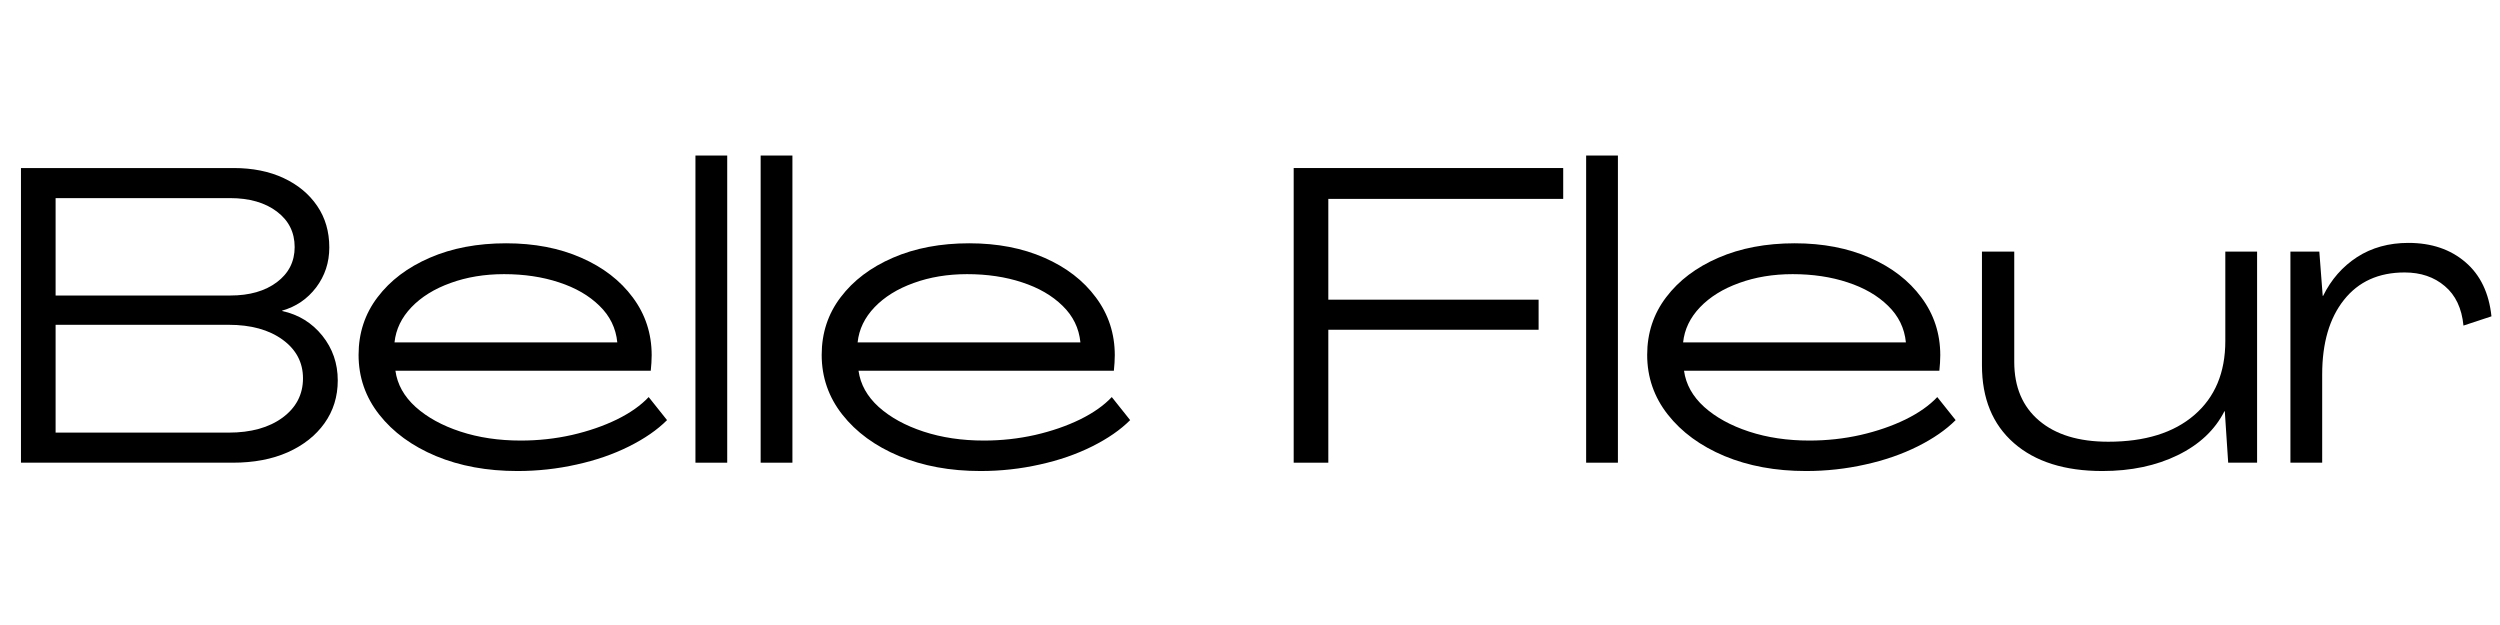
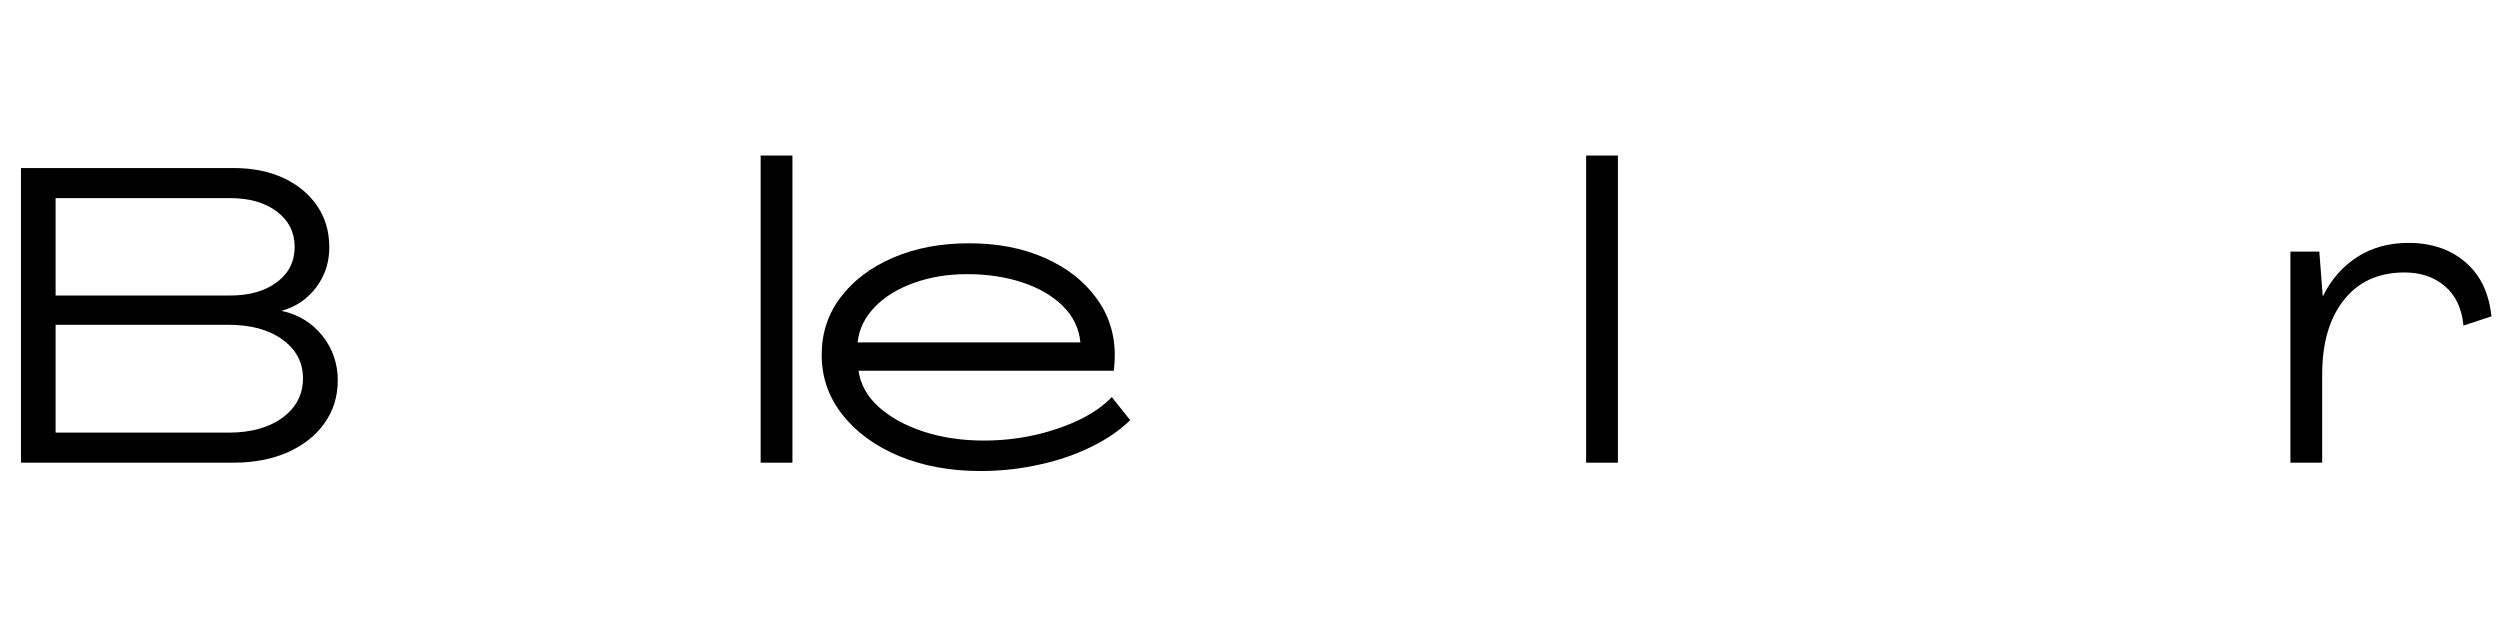
<svg xmlns="http://www.w3.org/2000/svg" version="1.0" preserveAspectRatio="xMidYMid meet" height="100" viewBox="0 0 300 75" zoomAndPan="magnify" width="400">
  <defs>
    <g />
  </defs>
  <g fill-opacity="1" fill="#000000">
    <g transform="translate(0, 55.523)">
      <g>
        <path d="M 2.516 0 L 2.516 -35.359 L 28.031 -35.359 C 30.312 -35.359 32.312 -34.957 34.031 -34.156 C 35.75 -33.352 37.094 -32.238 38.062 -30.812 C 39.031 -29.395 39.516 -27.734 39.516 -25.828 C 39.516 -24.023 38.988 -22.426 37.938 -21.031 C 36.883 -19.645 35.523 -18.719 33.859 -18.25 L 33.859 -18.203 C 35.828 -17.773 37.43 -16.789 38.672 -15.25 C 39.91 -13.707 40.531 -11.914 40.531 -9.875 C 40.531 -7.938 40 -6.223 38.938 -4.734 C 37.883 -3.254 36.414 -2.094 34.531 -1.25 C 32.645 -0.414 30.445 0 27.938 0 Z M 6.672 -20.062 L 27.641 -20.062 C 29.941 -20.062 31.801 -20.594 33.219 -21.656 C 34.645 -22.727 35.359 -24.133 35.359 -25.875 C 35.359 -27.645 34.645 -29.066 33.219 -30.141 C 31.801 -31.211 29.926 -31.75 27.594 -31.75 L 6.672 -31.75 Z M 6.672 -3.609 L 27.438 -3.609 C 30.113 -3.609 32.27 -4.207 33.906 -5.406 C 35.539 -6.613 36.359 -8.188 36.359 -10.125 C 36.359 -12.031 35.539 -13.578 33.906 -14.766 C 32.27 -15.953 30.113 -16.547 27.438 -16.547 L 6.672 -16.547 Z M 6.672 -3.609" />
      </g>
    </g>
  </g>
  <g fill-opacity="1" fill="#000000">
    <g transform="translate(41.529, 55.523)">
      <g>
-         <path d="M 20.562 1 C 16.914 1 13.656 0.398 10.781 -0.797 C 7.906 -2.004 5.641 -3.66 3.984 -5.766 C 2.328 -7.867 1.5 -10.258 1.5 -12.938 C 1.5 -15.551 2.258 -17.859 3.781 -19.859 C 5.301 -21.867 7.391 -23.445 10.047 -24.594 C 12.711 -25.75 15.766 -26.328 19.203 -26.328 C 22.586 -26.328 25.594 -25.75 28.219 -24.594 C 30.844 -23.445 32.906 -21.859 34.406 -19.828 C 35.914 -17.805 36.672 -15.492 36.672 -12.891 C 36.672 -12.66 36.66 -12.359 36.641 -11.984 C 36.617 -11.617 36.594 -11.301 36.562 -11.031 L 5.922 -11.031 C 6.148 -9.395 6.957 -7.945 8.344 -6.688 C 9.738 -5.438 11.531 -4.453 13.719 -3.734 C 15.906 -3.016 18.32 -2.656 20.969 -2.656 C 23.07 -2.656 25.117 -2.879 27.109 -3.328 C 29.098 -3.785 30.895 -4.406 32.5 -5.188 C 34.102 -5.977 35.375 -6.875 36.312 -7.875 L 38.516 -5.109 C 37.348 -3.941 35.828 -2.891 33.953 -1.953 C 32.078 -1.016 29.984 -0.289 27.672 0.219 C 25.367 0.738 23 1 20.562 1 Z M 5.812 -14.438 L 32.547 -14.438 C 32.379 -16.145 31.664 -17.609 30.406 -18.828 C 29.156 -20.055 27.535 -20.992 25.547 -21.641 C 23.566 -22.297 21.367 -22.625 18.953 -22.625 C 16.617 -22.625 14.477 -22.27 12.531 -21.562 C 10.594 -20.863 9.031 -19.895 7.844 -18.656 C 6.656 -17.414 5.977 -16.008 5.812 -14.438 Z M 5.812 -14.438" />
-       </g>
+         </g>
    </g>
  </g>
  <g fill-opacity="1" fill="#000000">
    <g transform="translate(81.454, 55.523)">
      <g>
-         <path d="M 2 0 L 2 -36.859 L 5.812 -36.859 L 5.812 0 Z M 2 0" />
-       </g>
+         </g>
    </g>
  </g>
  <g fill-opacity="1" fill="#000000">
    <g transform="translate(89.278, 55.523)">
      <g>
        <path d="M 2 0 L 2 -36.859 L 5.812 -36.859 L 5.812 0 Z M 2 0" />
      </g>
    </g>
  </g>
  <g fill-opacity="1" fill="#000000">
    <g transform="translate(97.102, 55.523)">
      <g>
        <path d="M 20.562 1 C 16.914 1 13.656 0.398 10.781 -0.797 C 7.906 -2.004 5.641 -3.66 3.984 -5.766 C 2.328 -7.867 1.5 -10.258 1.5 -12.938 C 1.5 -15.551 2.258 -17.859 3.781 -19.859 C 5.301 -21.867 7.391 -23.445 10.047 -24.594 C 12.711 -25.75 15.766 -26.328 19.203 -26.328 C 22.586 -26.328 25.594 -25.75 28.219 -24.594 C 30.844 -23.445 32.906 -21.859 34.406 -19.828 C 35.914 -17.805 36.672 -15.492 36.672 -12.891 C 36.672 -12.66 36.66 -12.359 36.641 -11.984 C 36.617 -11.617 36.594 -11.301 36.562 -11.031 L 5.922 -11.031 C 6.148 -9.395 6.957 -7.945 8.344 -6.688 C 9.738 -5.438 11.531 -4.453 13.719 -3.734 C 15.906 -3.016 18.32 -2.656 20.969 -2.656 C 23.07 -2.656 25.117 -2.879 27.109 -3.328 C 29.098 -3.785 30.895 -4.406 32.5 -5.188 C 34.102 -5.977 35.375 -6.875 36.312 -7.875 L 38.516 -5.109 C 37.348 -3.941 35.828 -2.891 33.953 -1.953 C 32.078 -1.016 29.984 -0.289 27.672 0.219 C 25.367 0.738 23 1 20.562 1 Z M 5.812 -14.438 L 32.547 -14.438 C 32.379 -16.145 31.664 -17.609 30.406 -18.828 C 29.156 -20.055 27.535 -20.992 25.547 -21.641 C 23.566 -22.297 21.367 -22.625 18.953 -22.625 C 16.617 -22.625 14.477 -22.27 12.531 -21.562 C 10.594 -20.863 9.031 -19.895 7.844 -18.656 C 6.656 -17.414 5.977 -16.008 5.812 -14.438 Z M 5.812 -14.438" />
      </g>
    </g>
  </g>
  <g fill-opacity="1" fill="#000000">
    <g transform="translate(137.027, 55.523)">
      <g />
    </g>
  </g>
  <g fill-opacity="1" fill="#000000">
    <g transform="translate(152.726, 55.523)">
      <g>
-         <path d="M 2.516 0 L 2.516 -35.359 L 34.859 -35.359 L 34.859 -31.656 L 6.672 -31.656 L 6.672 -19.562 L 31.906 -19.562 L 31.906 -15.953 L 6.672 -15.953 L 6.672 0 Z M 2.516 0" />
-       </g>
+         </g>
    </g>
  </g>
  <g fill-opacity="1" fill="#000000">
    <g transform="translate(188.337, 55.523)">
      <g>
        <path d="M 2 0 L 2 -36.859 L 5.812 -36.859 L 5.812 0 Z M 2 0" />
      </g>
    </g>
  </g>
  <g fill-opacity="1" fill="#000000">
    <g transform="translate(196.161, 55.523)">
      <g>
-         <path d="M 20.562 1 C 16.914 1 13.656 0.398 10.781 -0.797 C 7.906 -2.004 5.641 -3.66 3.984 -5.766 C 2.328 -7.867 1.5 -10.258 1.5 -12.938 C 1.5 -15.551 2.258 -17.859 3.781 -19.859 C 5.301 -21.867 7.391 -23.445 10.047 -24.594 C 12.711 -25.75 15.766 -26.328 19.203 -26.328 C 22.586 -26.328 25.594 -25.75 28.219 -24.594 C 30.844 -23.445 32.906 -21.859 34.406 -19.828 C 35.914 -17.805 36.672 -15.492 36.672 -12.891 C 36.672 -12.66 36.66 -12.359 36.641 -11.984 C 36.617 -11.617 36.594 -11.301 36.562 -11.031 L 5.922 -11.031 C 6.148 -9.395 6.957 -7.945 8.344 -6.688 C 9.738 -5.438 11.531 -4.453 13.719 -3.734 C 15.906 -3.016 18.32 -2.656 20.969 -2.656 C 23.07 -2.656 25.117 -2.879 27.109 -3.328 C 29.098 -3.785 30.895 -4.406 32.5 -5.188 C 34.102 -5.977 35.375 -6.875 36.312 -7.875 L 38.516 -5.109 C 37.348 -3.941 35.828 -2.891 33.953 -1.953 C 32.078 -1.016 29.984 -0.289 27.672 0.219 C 25.367 0.738 23 1 20.562 1 Z M 5.812 -14.438 L 32.547 -14.438 C 32.379 -16.145 31.664 -17.609 30.406 -18.828 C 29.156 -20.055 27.535 -20.992 25.547 -21.641 C 23.566 -22.297 21.367 -22.625 18.953 -22.625 C 16.617 -22.625 14.477 -22.27 12.531 -21.562 C 10.594 -20.863 9.031 -19.895 7.844 -18.656 C 6.656 -17.414 5.977 -16.008 5.812 -14.438 Z M 5.812 -14.438" />
-       </g>
+         </g>
    </g>
  </g>
  <g fill-opacity="1" fill="#000000">
    <g transform="translate(236.085, 55.523)">
      <g>
-         <path d="M 16.203 1 C 11.68 1 8.141 -0.117 5.578 -2.359 C 3.023 -4.598 1.75 -7.707 1.75 -11.688 L 1.75 -25.328 L 5.625 -25.328 L 5.625 -12.094 C 5.625 -9.082 6.617 -6.734 8.609 -5.047 C 10.598 -3.359 13.363 -2.516 16.906 -2.516 C 21.312 -2.516 24.754 -3.582 27.234 -5.719 C 29.711 -7.852 30.953 -10.812 30.953 -14.594 L 30.953 -25.328 L 34.766 -25.328 L 34.766 0 L 31.297 0 L 30.891 -6.172 L 30.844 -6.172 C 29.707 -3.93 27.844 -2.176 25.25 -0.906 C 22.656 0.363 19.641 1 16.203 1 Z M 16.203 1" />
-       </g>
+         </g>
    </g>
  </g>
  <g fill-opacity="1" fill="#000000">
    <g transform="translate(272.85, 55.523)">
      <g>
        <path d="M 16.156 -26.375 C 18.926 -26.375 21.207 -25.602 23 -24.062 C 24.789 -22.531 25.832 -20.363 26.125 -17.562 L 22.766 -16.453 C 22.566 -18.523 21.82 -20.102 20.531 -21.188 C 19.25 -22.281 17.641 -22.828 15.703 -22.828 C 12.586 -22.828 10.16 -21.727 8.422 -19.531 C 6.68 -17.344 5.812 -14.359 5.812 -10.578 L 5.812 0 L 2 0 L 2 -25.328 L 5.469 -25.328 L 5.875 -20.016 L 5.922 -20.016 C 6.891 -21.984 8.25 -23.535 10 -24.672 C 11.758 -25.805 13.812 -26.375 16.156 -26.375 Z M 16.156 -26.375" />
      </g>
    </g>
  </g>
</svg>